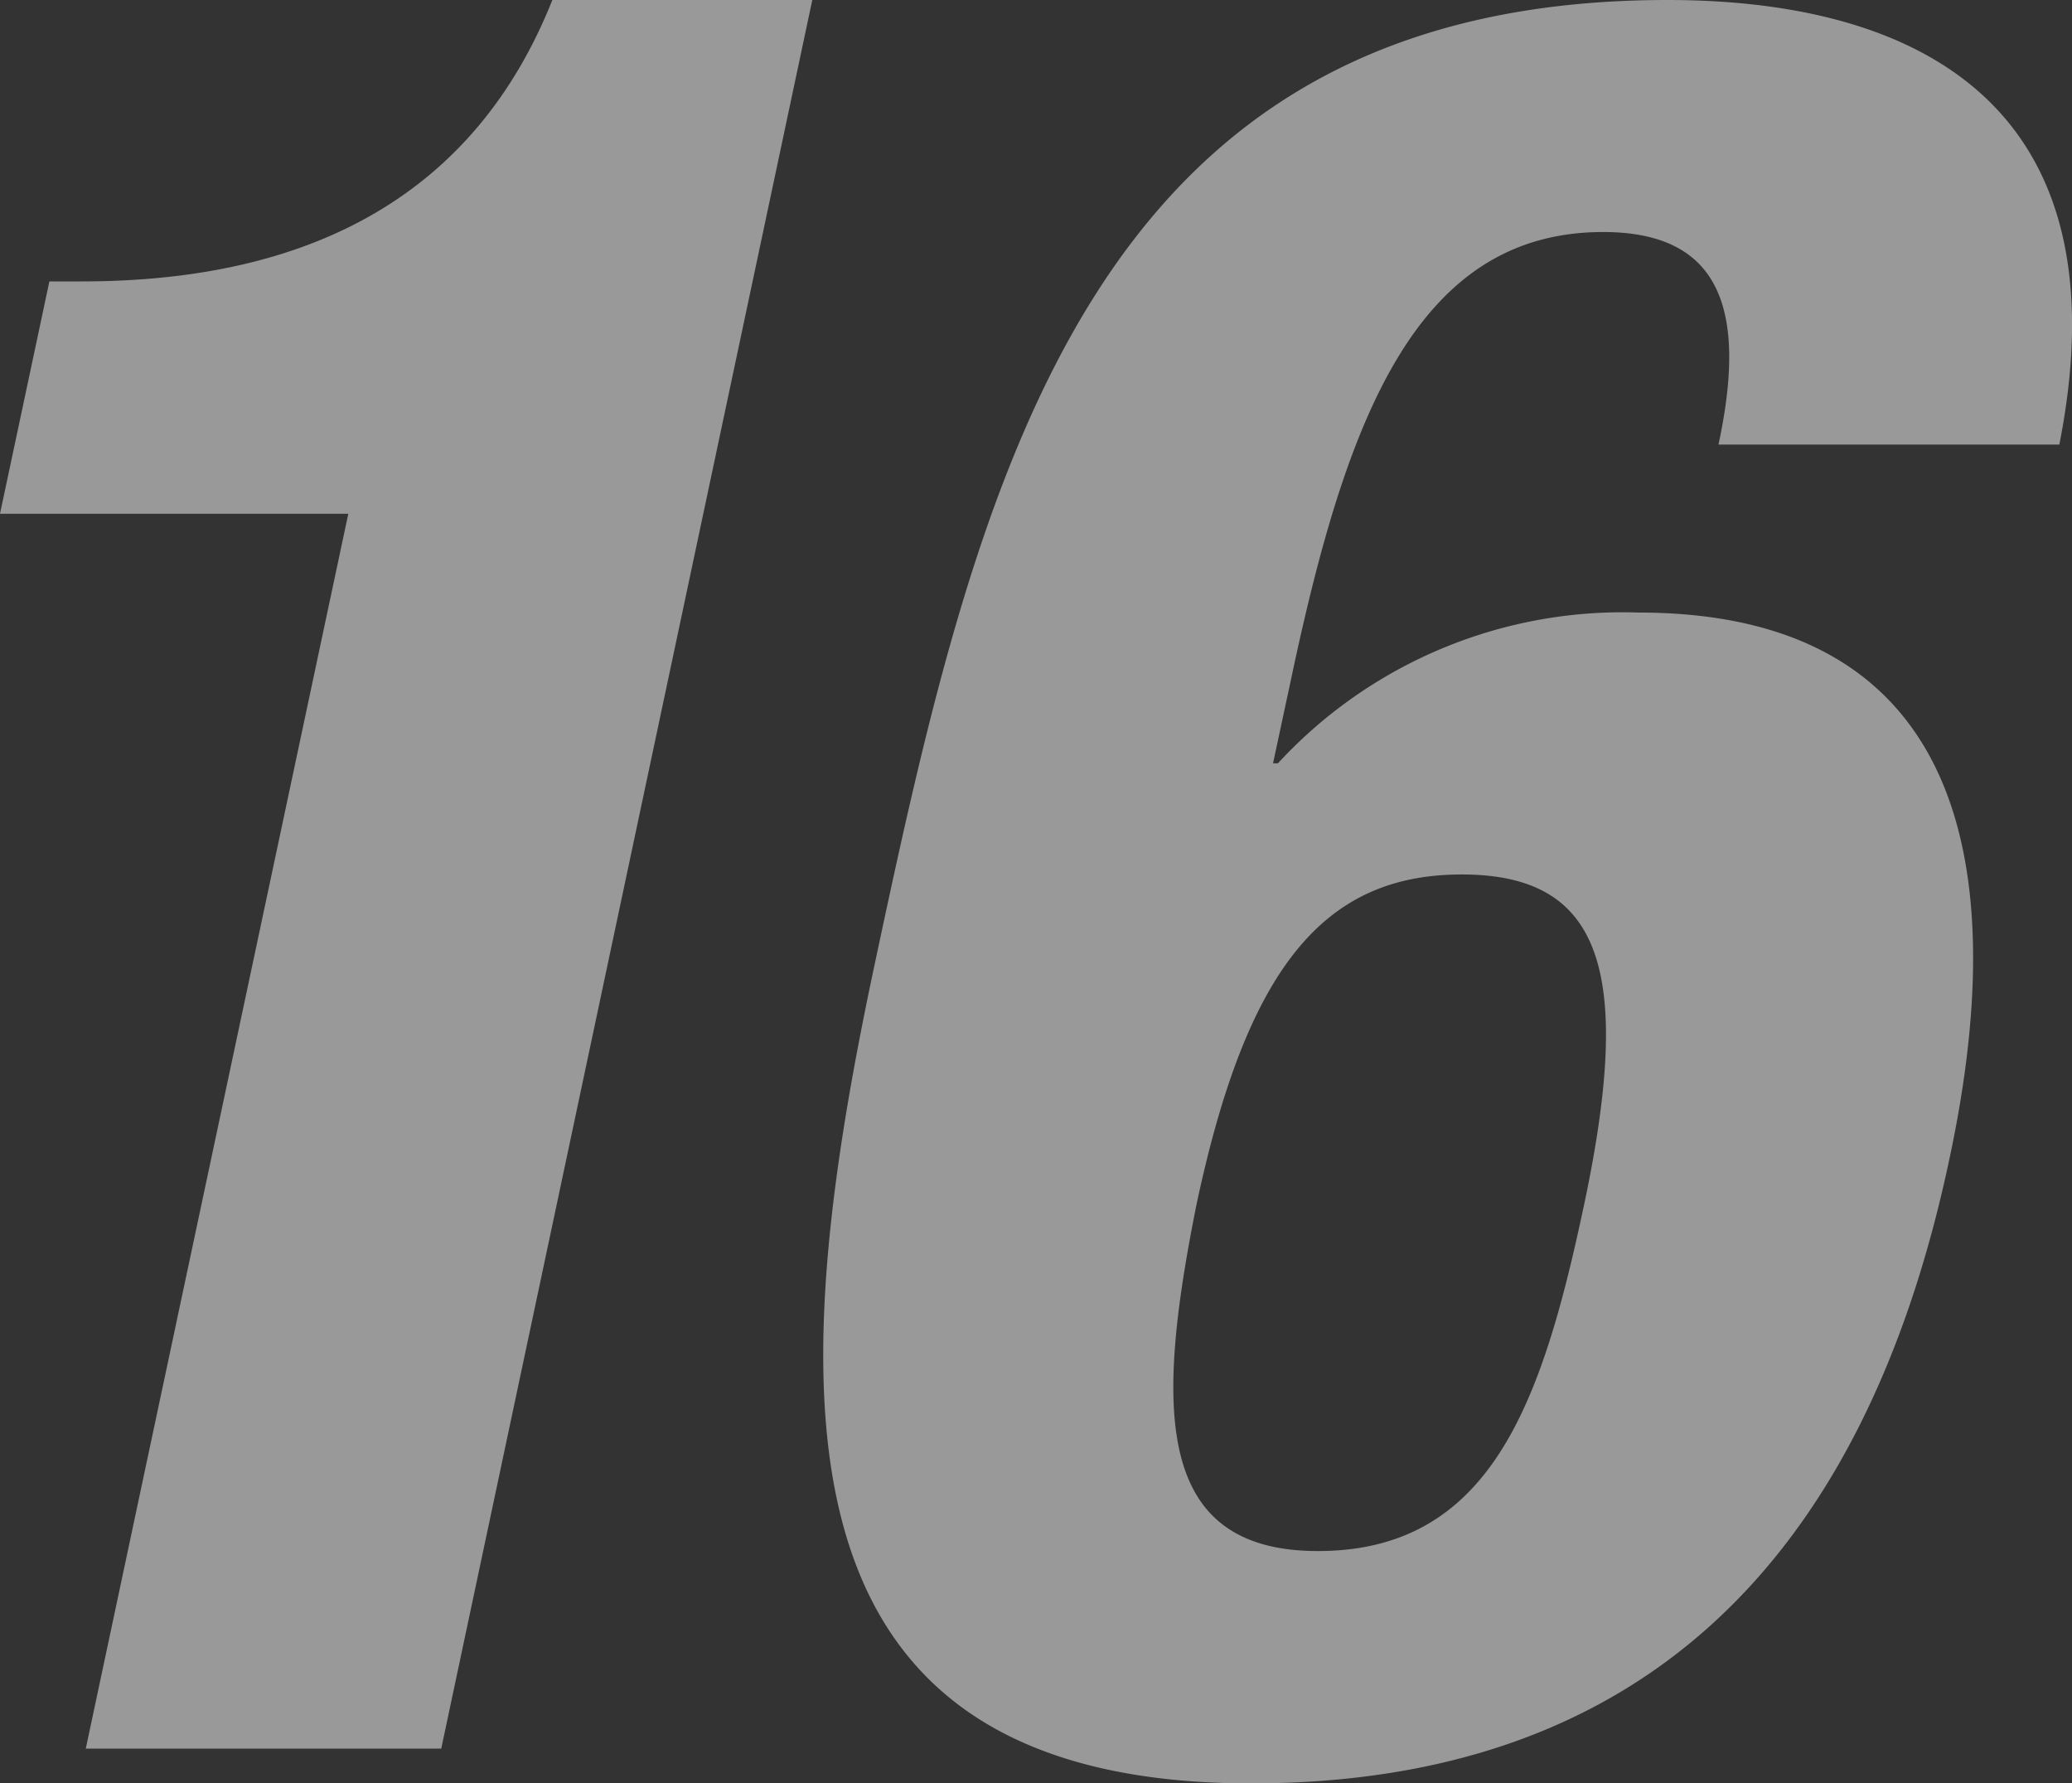
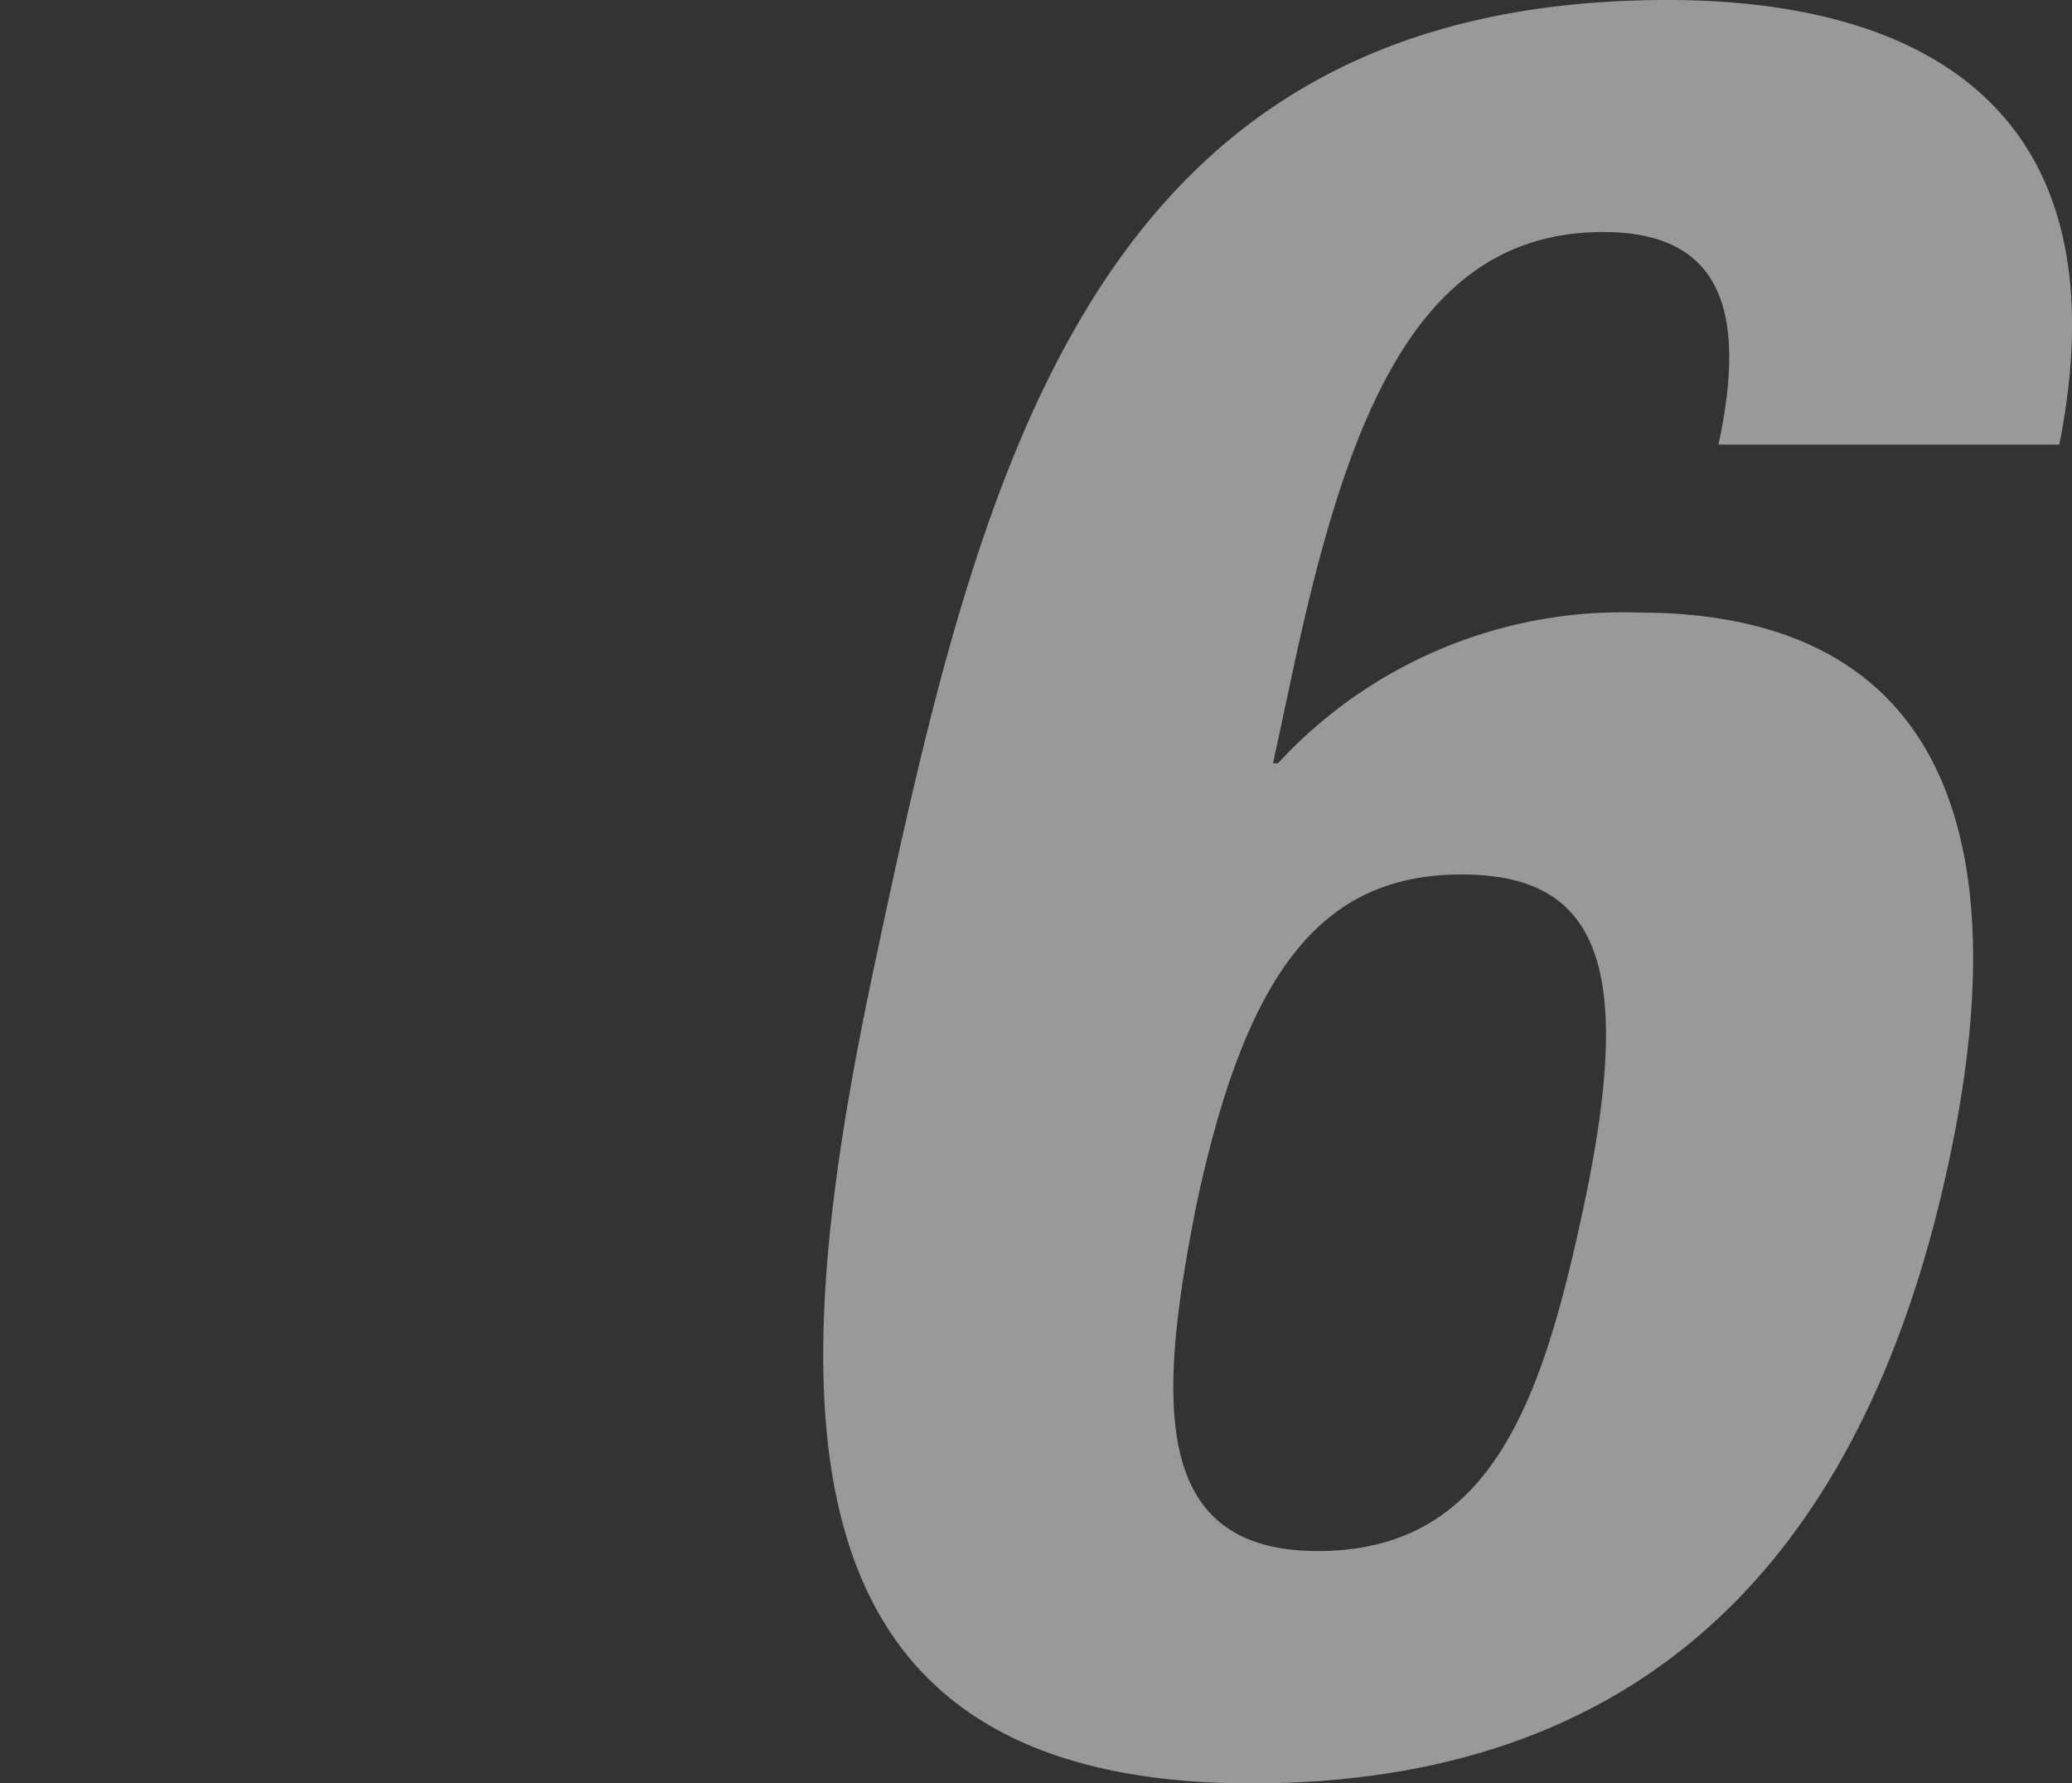
<svg xmlns="http://www.w3.org/2000/svg" width="63.77" height="54.88" viewBox="0 0 63.77 54.88">
  <rect x="0" y="0" width="63.77" height="54.88" fill="#333333" stroke="none" />
  <defs>
    <style>.cls-1{opacity:0.5;}.cls-2{fill:#fff;}</style>
  </defs>
  <g id="レイヤー_2" data-name="レイヤー 2">
    <g id="ディフェンダー">
      <g class="cls-1">
-         <path class="cls-2" d="M2.64,53.81l8.08-38H0L1.52,8.66h1C9.65,8.66,14.64,5.93,17,0H25L13.58,53.81Z" />
        <path class="cls-2" d="M52.89,13.68c.88-4.1.1-6.54-3.55-6.54-5.77,0-7.91,5.78-9.59,13.69l-.57,2.66h.15a14.43,14.43,0,0,1,11.1-4.64C60,18.85,62.06,26,60,35.65,57.39,48,50.52,54.88,38.51,54.88c-15,0-14.4-12-11.6-25.16C30.14,14.52,33.53,0,51.32,0c7.75,0,14.12,3.27,12.06,13.68ZM40.56,47.73c5.32,0,6.9-4.56,8.19-10.64,1.55-7.3.5-10.18-3.76-10.18s-6.62,2.88-8.17,10.18C35.59,43.25,35.47,47.73,40.56,47.73Z" />
      </g>
    </g>
  </g>
</svg>